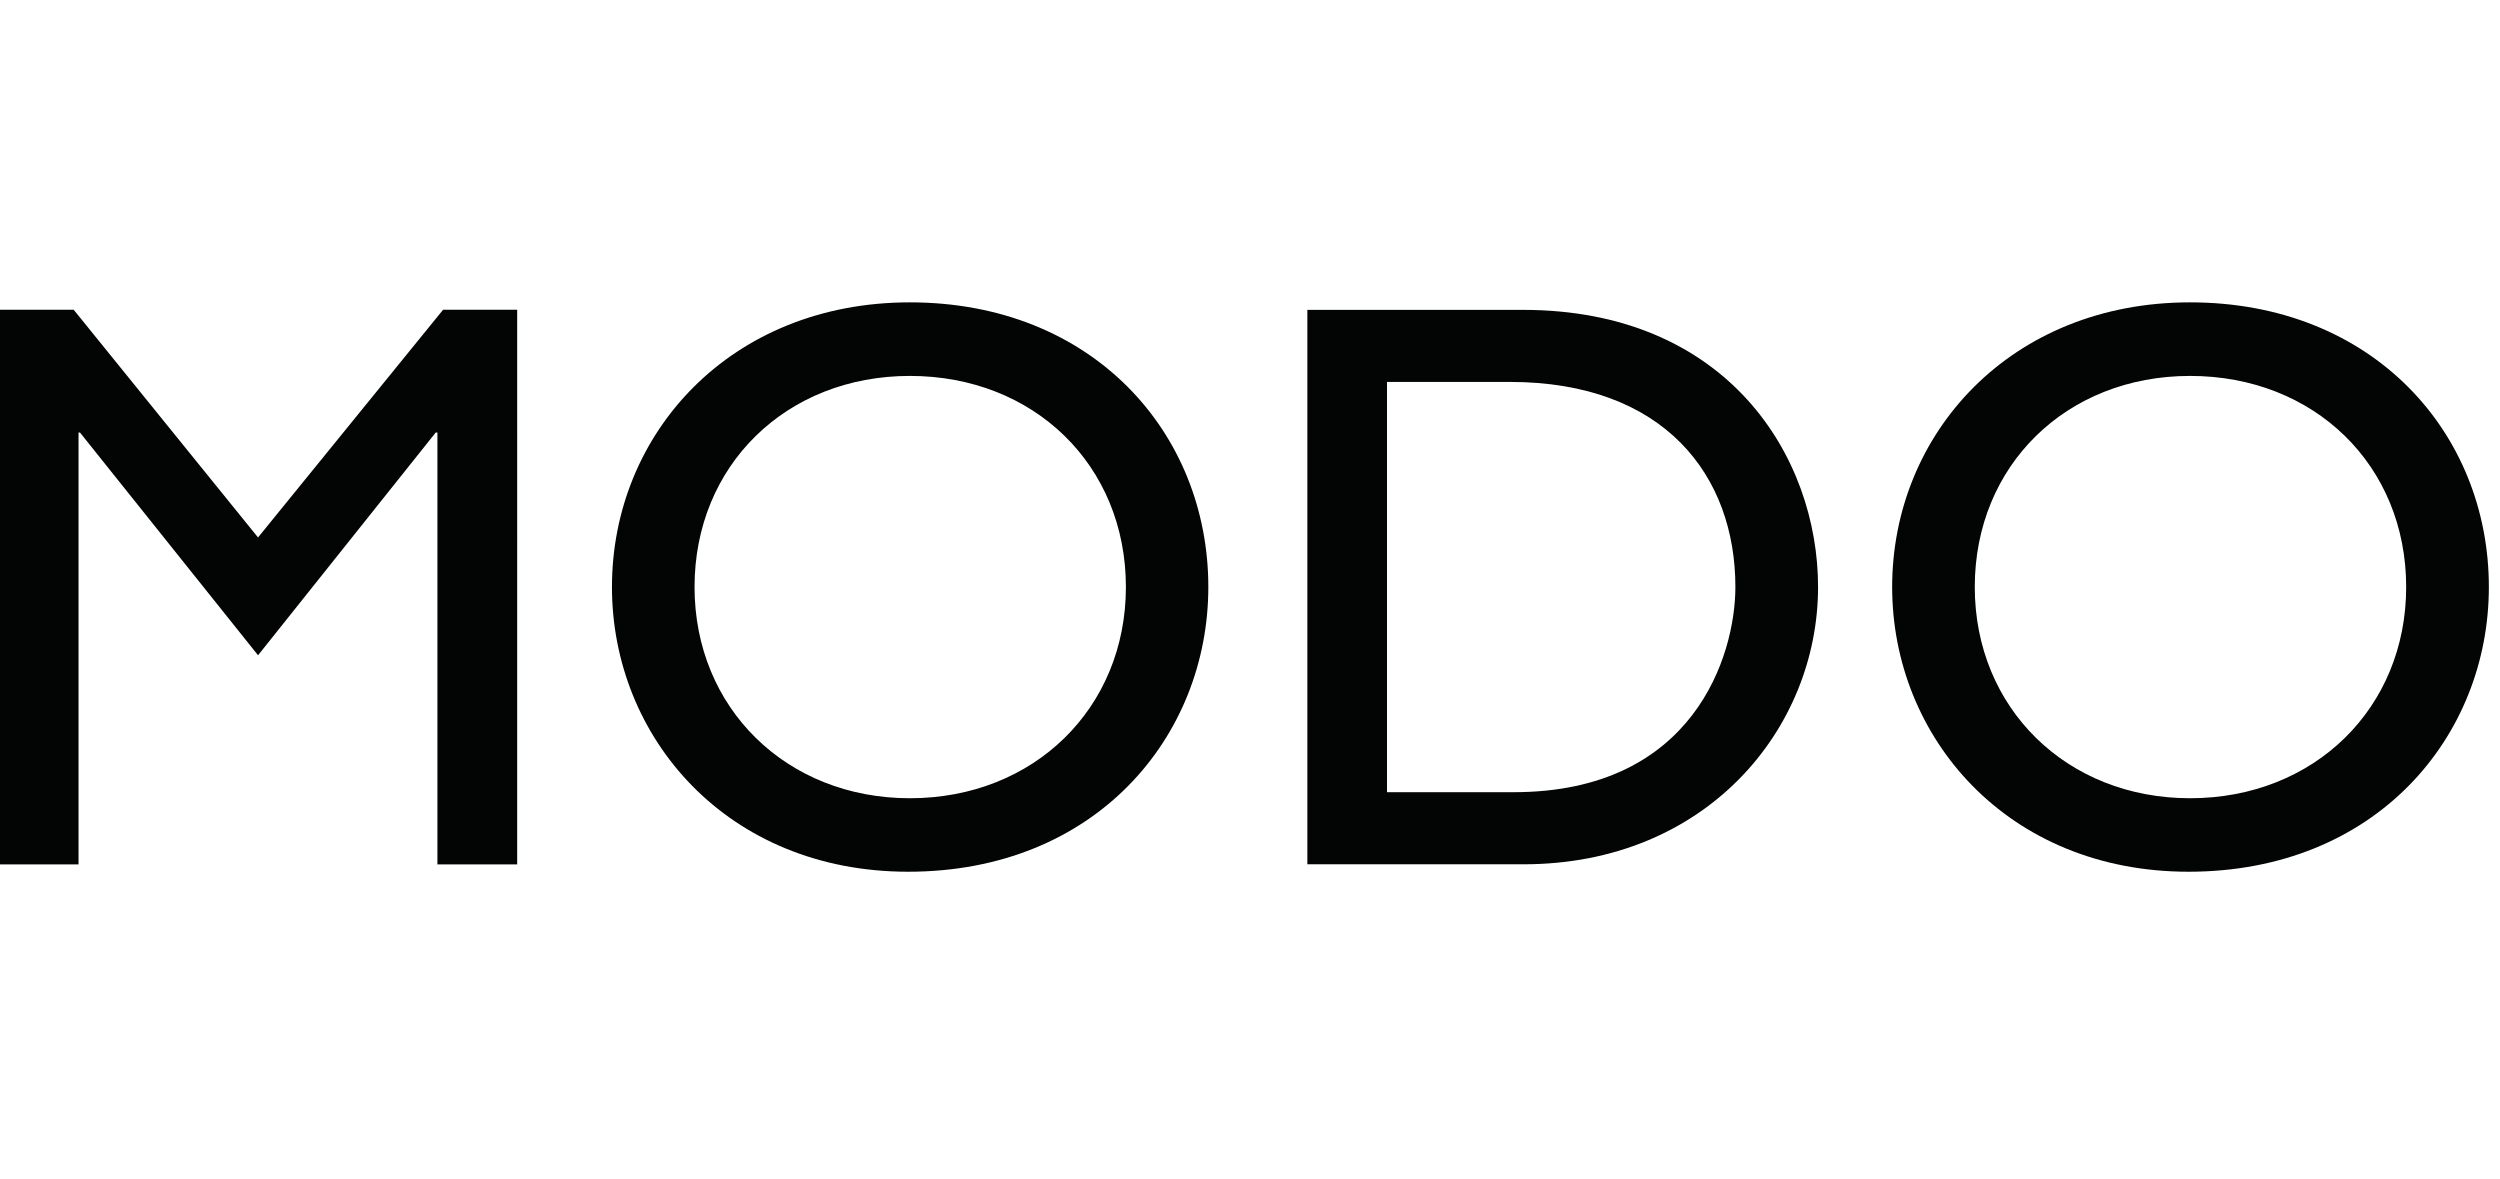
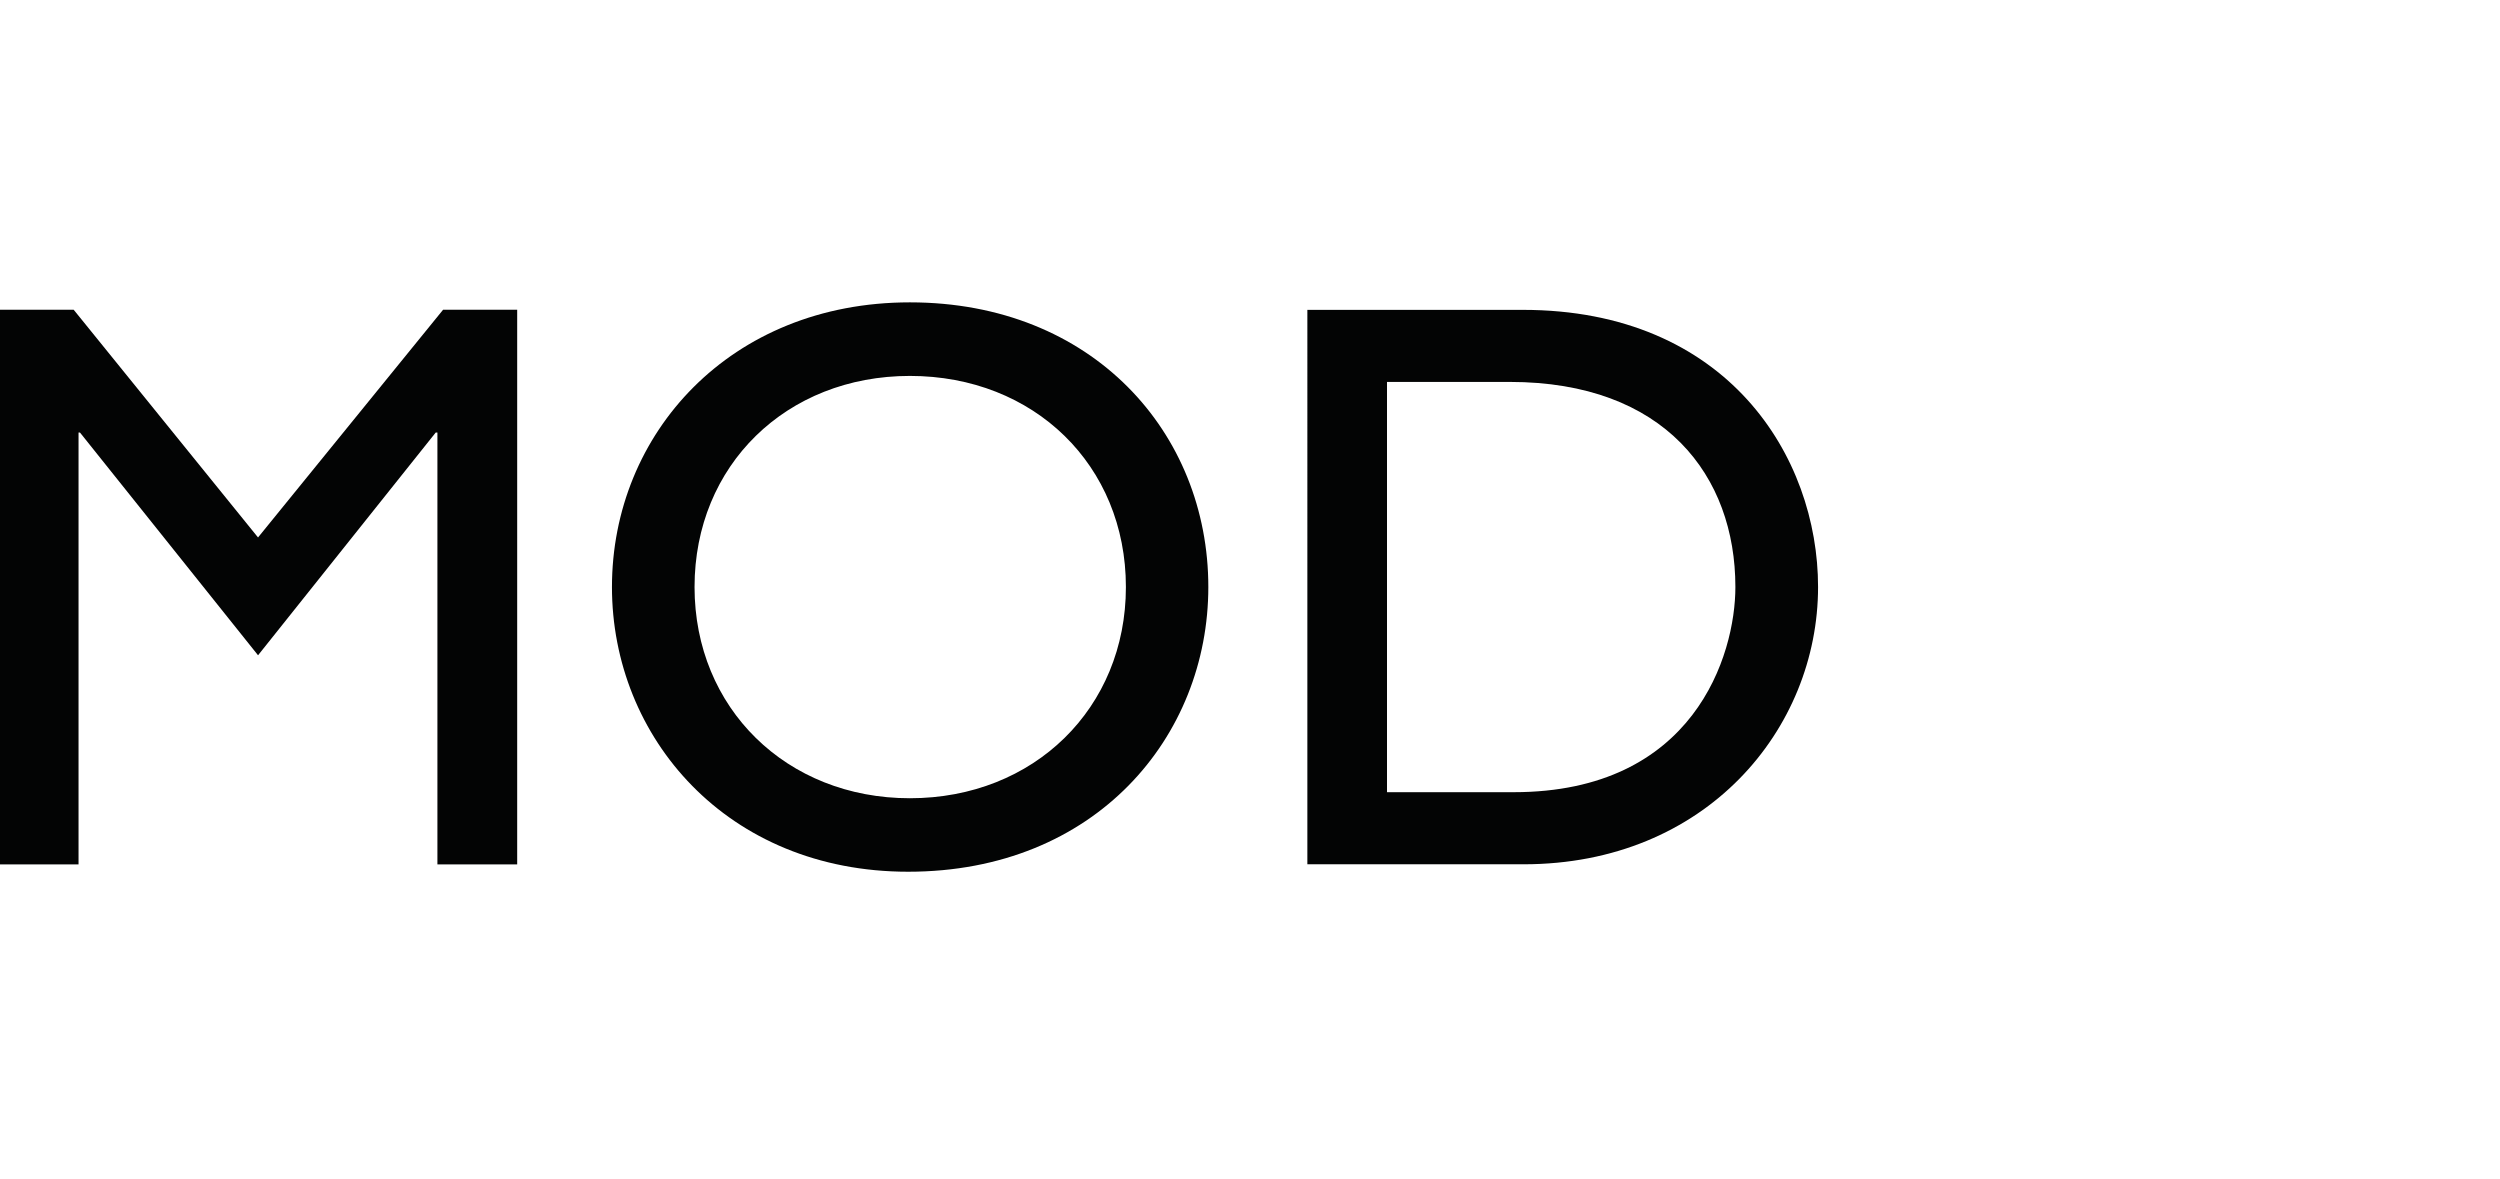
<svg xmlns="http://www.w3.org/2000/svg" xmlns:ns1="http://www.inkscape.org/namespaces/inkscape" xmlns:ns2="http://sodipodi.sourceforge.net/DTD/sodipodi-0.dtd" width="350" height="165" viewBox="0 0 92.604 43.656" version="1.1" id="svg8" ns1:version="0.92.5 (2060ec1f9f, 2020-04-08)" ns2:docname="logo_modo.svg">
  <title id="title850">MODO Logo</title>
  <defs id="defs2" />
  <ns2:namedview id="base" pagecolor="#ffffff" bordercolor="#666666" borderopacity="1.0" ns1:pageopacity="0.0" ns1:pageshadow="2" ns1:zoom="0.35" ns1:cx="-224.28571" ns1:cy="560" ns1:document-units="px" ns1:current-layer="layer1" showgrid="false" units="px" ns1:window-width="1920" ns1:window-height="1009" ns1:window-x="-8" ns1:window-y="-8" ns1:window-maximized="1" />
  <g ns1:label="Ebene 1" ns1:groupmode="layer" id="layer1" transform="translate(0,-253.344)">
    <g id="g831" transform="matrix(0.085,0,0,0.085,-10.314,254.544)" style="stroke-width:3.1">
      <g id="g817" transform="scale(4.167)" style="stroke-width:3.1">
        <path id="path815" style="fill:#030404;fill-rule:nonzero;stroke-width:3.1" d="M 83.207,87.012 H 74.864 V 41.849 h -0.18 L 56.106,65.14 37.486,41.849 H 37.333 V 87.012 H 29.004 V 29.004 h 7.82 l 19.28,23.815 19.354,-23.815 h 7.749 z" ns1:connector-curvature="0" />
      </g>
      <g id="g821" transform="scale(4.167)" style="stroke-width:3.1">
        <path id="path819" style="fill:#030404;fill-rule:nonzero;stroke-width:3.1" d="m 93.118,58.002 c 0,15.719 12.033,29.775 30.973,29.775 19.633,0 31.395,-14.141 31.395,-29.775 0,-16.133 -12.098,-29.77 -31.211,-29.77 -18.784,0 -31.157,13.724 -31.157,29.77 z m 8.637,0 c 0,-12.733 9.602,-22.077 22.52,-22.077 12.992,0 22.591,9.344 22.591,22.077 0,12.655 -9.599,22.089 -22.591,22.089 -12.918,0 -22.52,-9.434 -22.52,-22.089 z" ns1:connector-curvature="0" />
      </g>
      <g id="g825" transform="scale(4.167)" style="stroke-width:3.1">
-         <path id="path823" style="fill:#030404;fill-rule:nonzero;stroke-width:3.1" d="m 165.843,86.999 h 22.608 c 19.107,0 30.801,-14.158 30.801,-28.997 0,-13.65 -9.489,-28.985 -30.887,-28.985 h -22.522 z m 8.329,-50.446 h 12.836 c 16.212,0 23.598,9.841 23.598,21.449 0,7.126 -4.321,21.457 -23.185,21.457 h -13.249 z" ns1:connector-curvature="0" />
+         <path id="path823" style="fill:#030404;fill-rule:nonzero;stroke-width:3.1" d="m 165.843,86.999 h 22.608 c 19.107,0 30.801,-14.158 30.801,-28.997 0,-13.65 -9.489,-28.985 -30.887,-28.985 h -22.522 z m 8.329,-50.446 h 12.836 c 16.212,0 23.598,9.841 23.598,21.449 0,7.126 -4.321,21.457 -23.185,21.457 h -13.249 " ns1:connector-curvature="0" />
      </g>
      <g id="g829" transform="scale(4.167)" style="stroke-width:3.1">
-         <path id="path827" style="fill:#030404;fill-rule:nonzero;stroke-width:3.1" d="m 227.001,58.002 c 0,15.719 12.052,29.775 30.987,29.775 19.625,0 31.416,-14.141 31.416,-29.775 0,-16.133 -12.139,-29.77 -31.249,-29.77 -18.765,0 -31.154,13.724 -31.154,29.77 z m 8.64,0 c 0,-12.733 9.602,-22.077 22.514,-22.077 13.003,0 22.602,9.344 22.602,22.077 0,12.655 -9.599,22.089 -22.602,22.089 -12.912,0 -22.514,-9.434 -22.514,-22.089 z" ns1:connector-curvature="0" />
-       </g>
+         </g>
    </g>
  </g>
</svg>